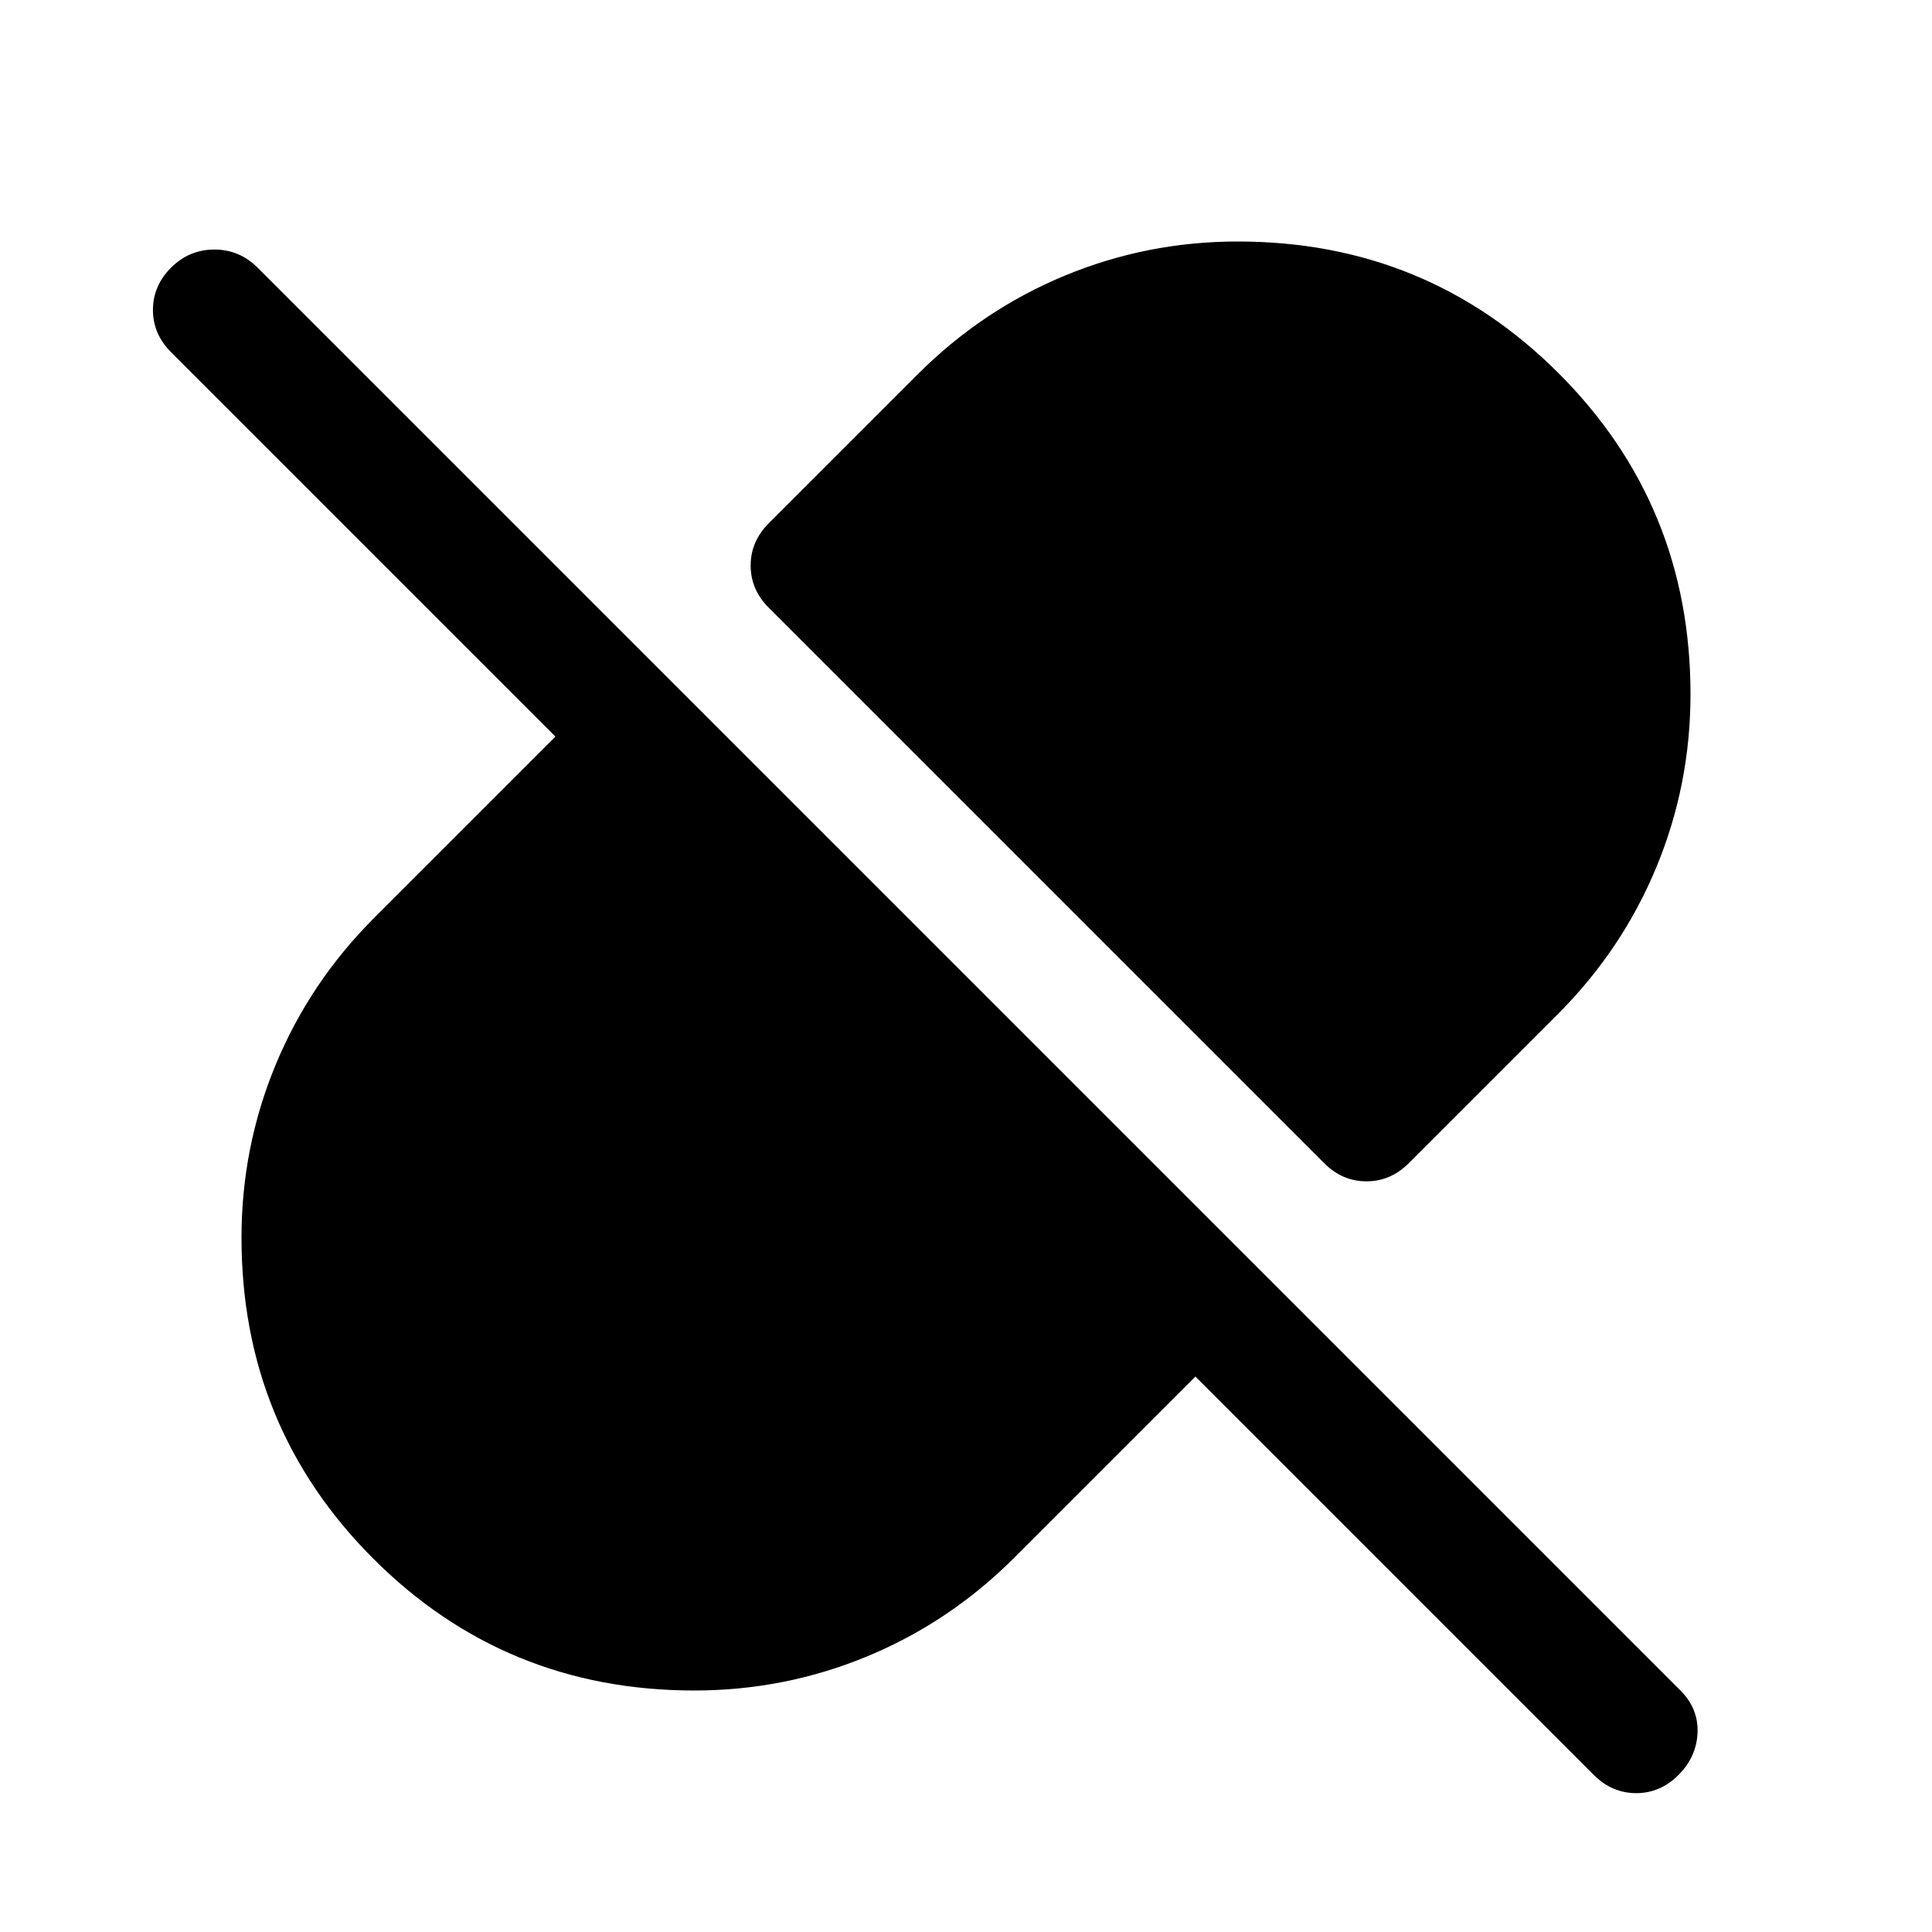
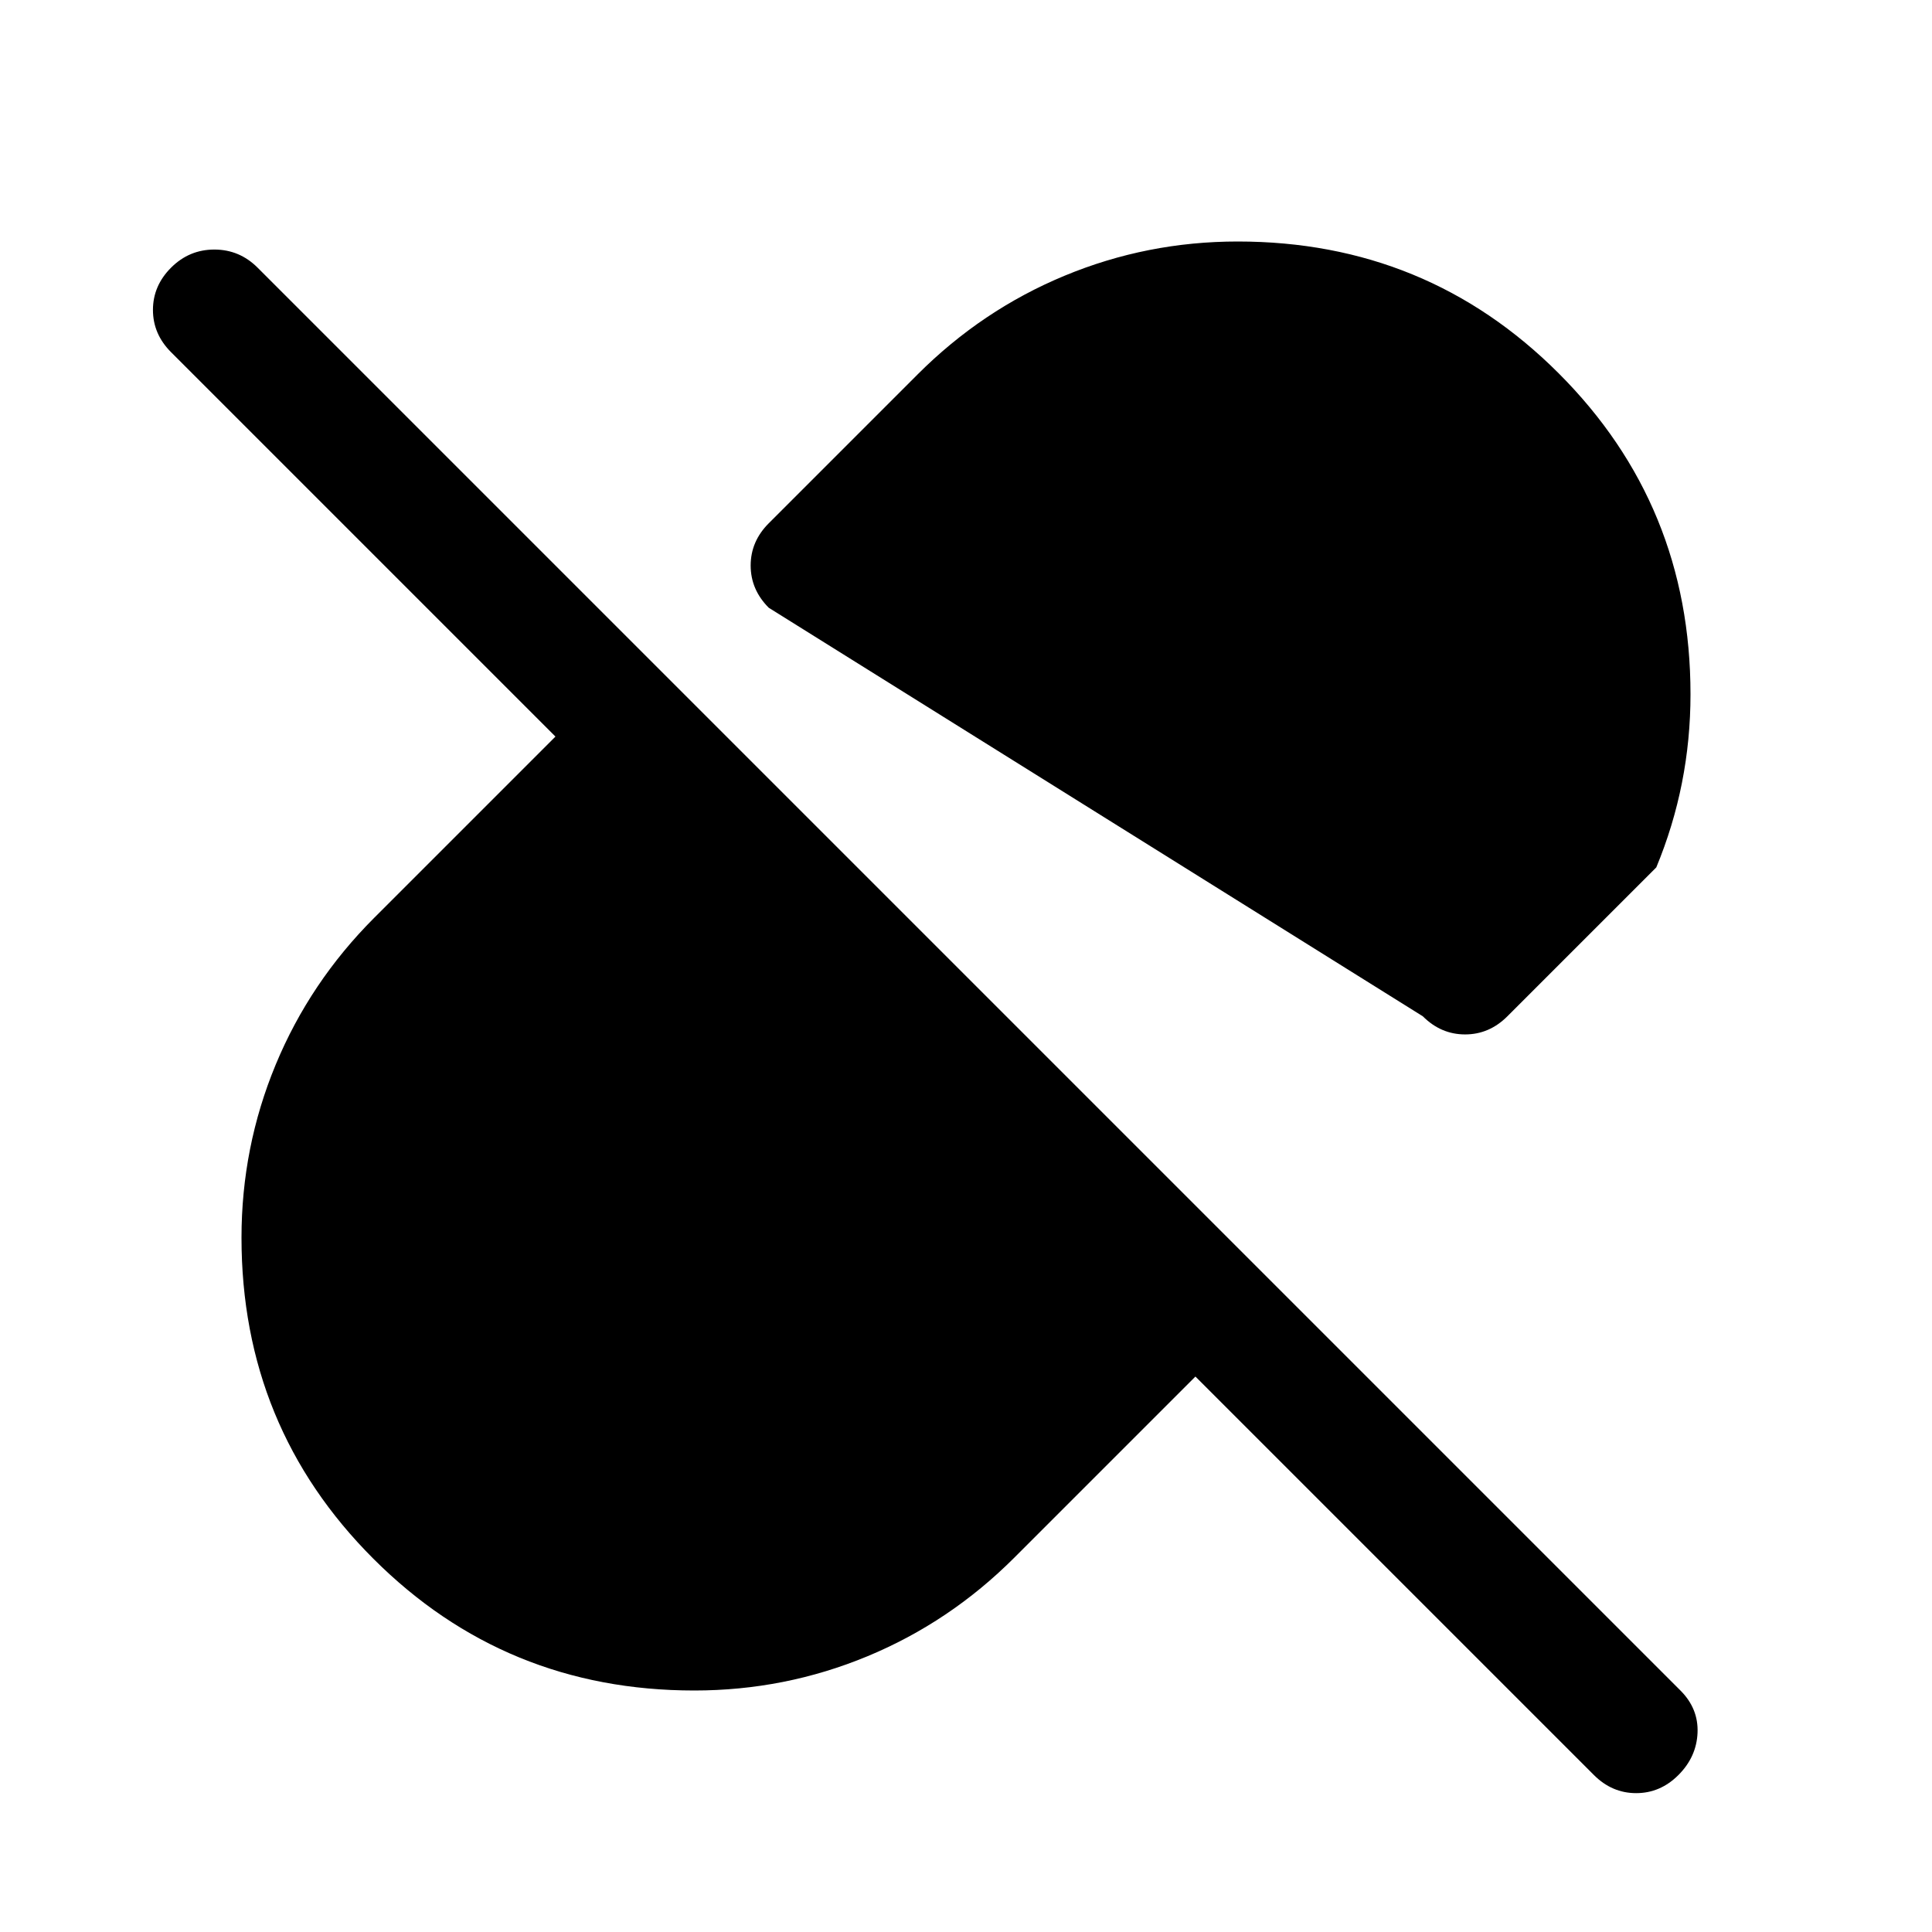
<svg xmlns="http://www.w3.org/2000/svg" width="48" height="48" viewBox="0 -960 960 960">
-   <path d="M840-615q0 45-17 86t-49 73l-74 74q-9 9-21 9t-21-9L382-658q-9-9-9-21t9-21l74-74q32-32 73-49t86-17q94 0 159.5 65.5T840-615ZM594-276l-90 90q-32 32-73 49t-86 17q-94 0-159.5-65.5T120-345q0-45 17-86t49-73l90-90L85-785q-9-9-9-21t9-21q9-9 21.5-9t21.5 9l707 707q9 9 8.5 21T834-78q-9 9-21 9t-21-9L594-276Z" />
+   <path d="M840-615q0 45-17 86l-74 74q-9 9-21 9t-21-9L382-658q-9-9-9-21t9-21l74-74q32-32 73-49t86-17q94 0 159.5 65.5T840-615ZM594-276l-90 90q-32 32-73 49t-86 17q-94 0-159.5-65.5T120-345q0-45 17-86t49-73l90-90L85-785q-9-9-9-21t9-21q9-9 21.5-9t21.5 9l707 707q9 9 8.5 21T834-78q-9 9-21 9t-21-9L594-276Z" />
</svg>